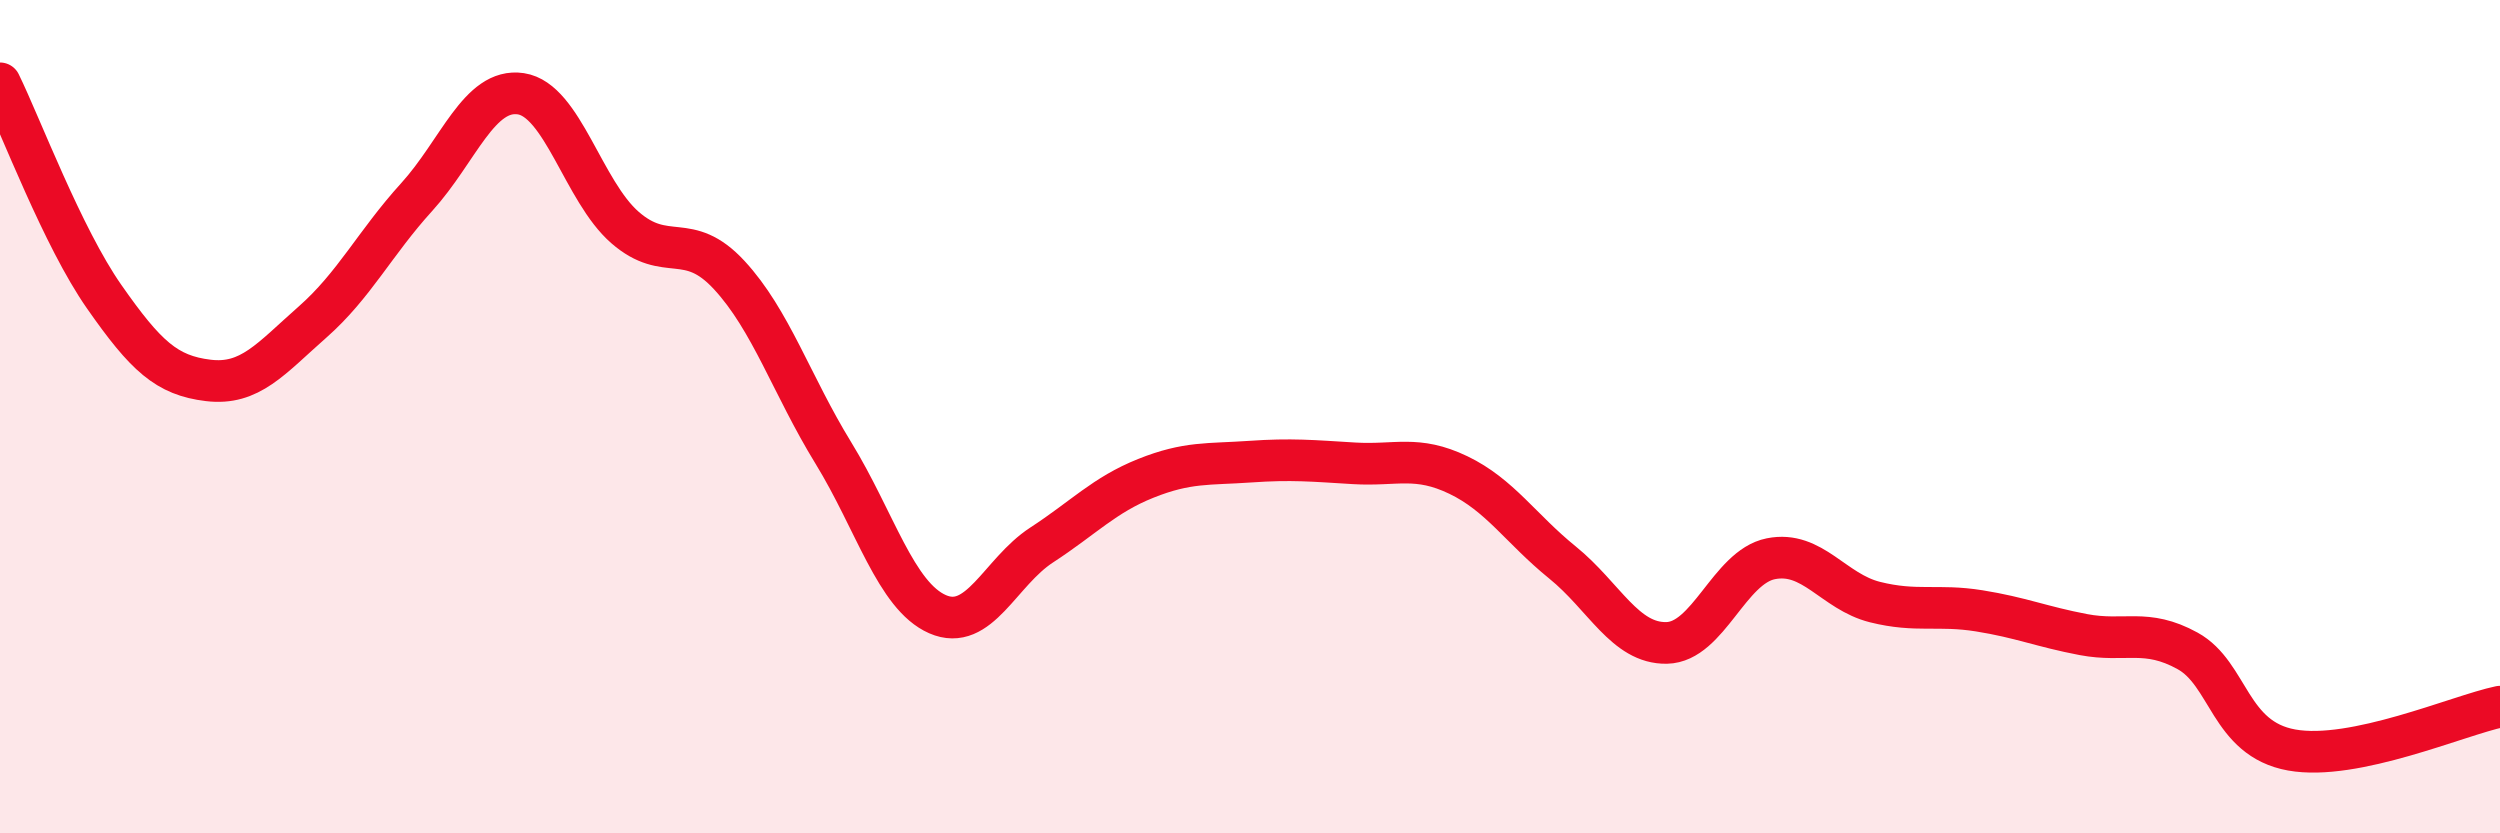
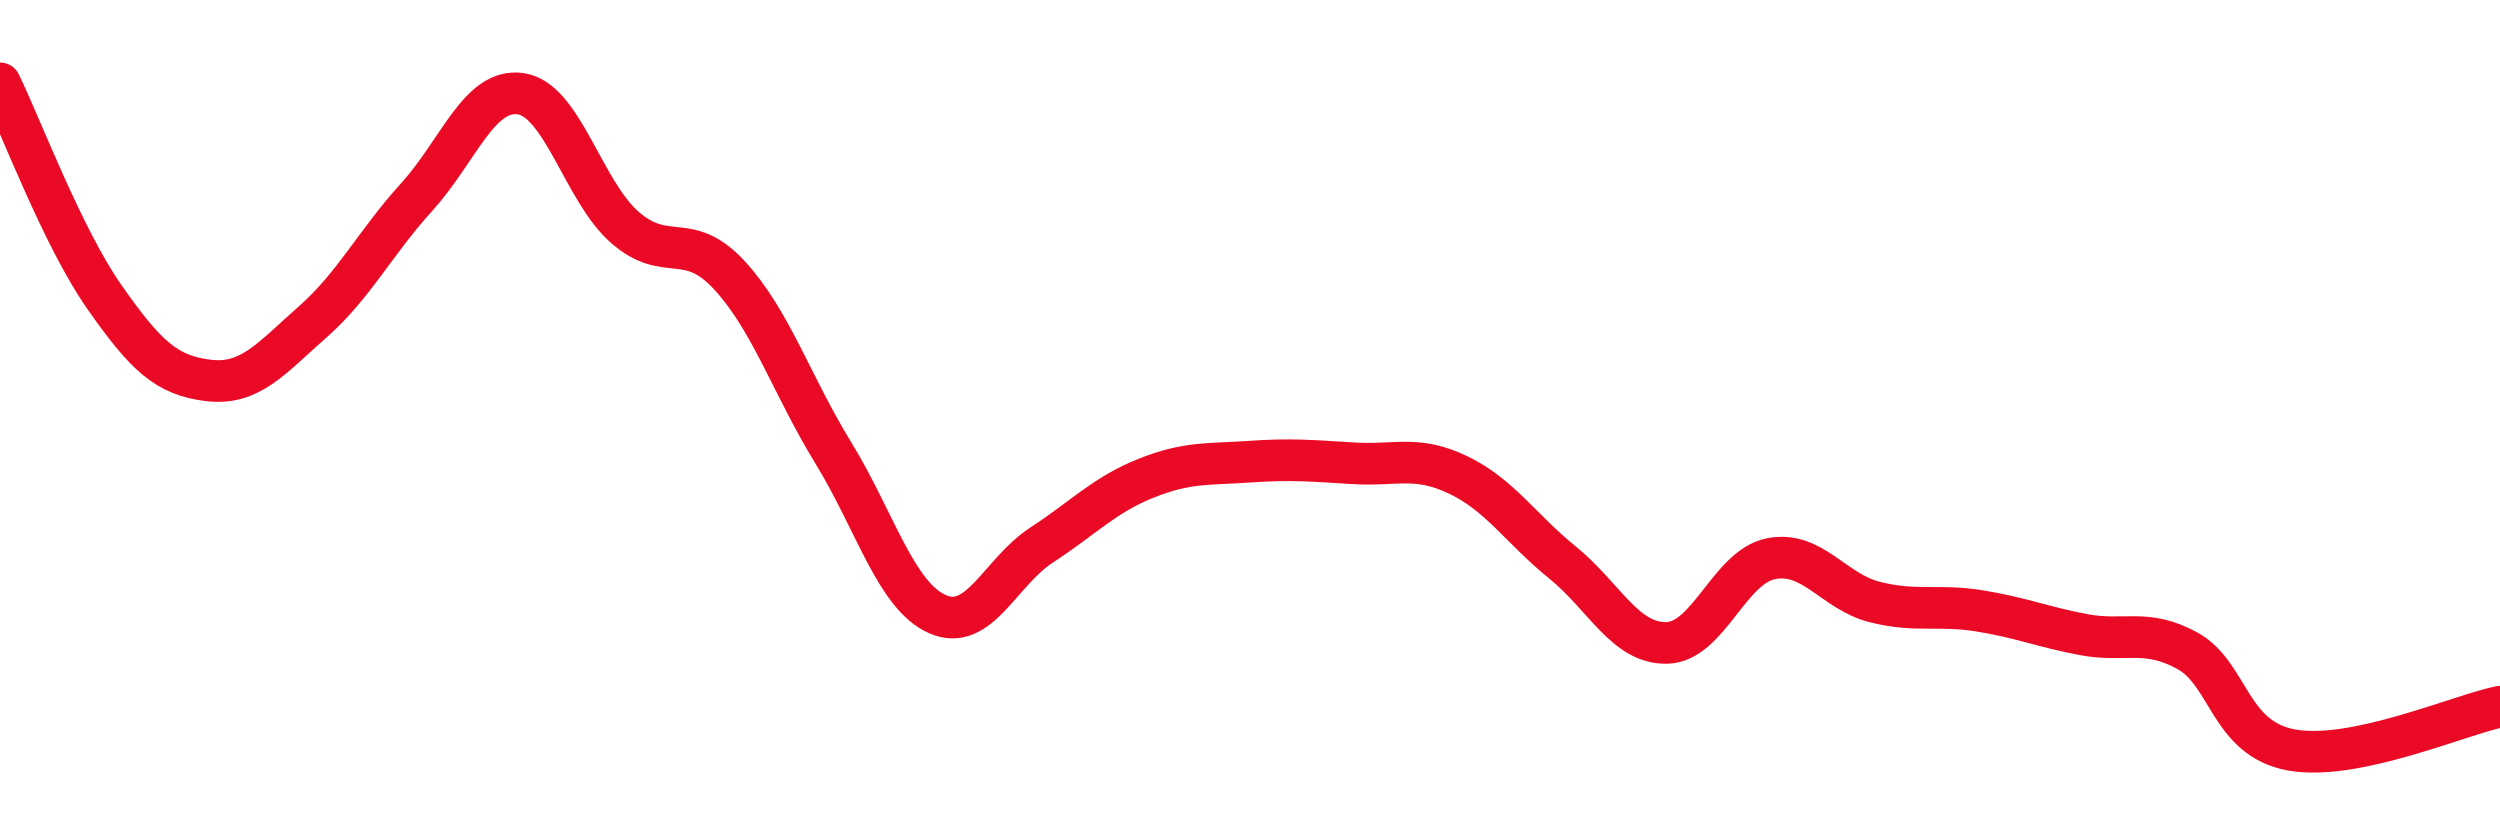
<svg xmlns="http://www.w3.org/2000/svg" width="60" height="20" viewBox="0 0 60 20">
-   <path d="M 0,2 C 0.5,3.02 1.5,5.69 2.5,7.12 C 3.5,8.55 4,9.01 5,9.13 C 6,9.25 6.5,8.61 7.5,7.73 C 8.5,6.85 9,5.83 10,4.73 C 11,3.63 11.5,2.1 12.5,2.25 C 13.5,2.4 14,4.59 15,5.46 C 16,6.33 16.5,5.52 17.5,6.6 C 18.5,7.68 19,9.24 20,10.87 C 21,12.5 21.5,14.3 22.5,14.74 C 23.5,15.18 24,13.73 25,13.08 C 26,12.43 26.5,11.88 27.5,11.48 C 28.5,11.08 29,11.15 30,11.08 C 31,11.01 31.5,11.06 32.5,11.12 C 33.5,11.18 34,10.92 35,11.4 C 36,11.88 36.5,12.69 37.5,13.5 C 38.5,14.31 39,15.45 40,15.43 C 41,15.41 41.5,13.61 42.5,13.41 C 43.5,13.21 44,14.2 45,14.45 C 46,14.7 46.5,14.5 47.5,14.66 C 48.5,14.82 49,15.04 50,15.23 C 51,15.42 51.5,15.07 52.5,15.62 C 53.5,16.17 53.5,17.73 55,18 C 56.5,18.27 59,17.17 60,16.96L60 20L0 20Z" fill="#EB0A25" opacity="0.1" stroke-linecap="round" stroke-linejoin="round" />
  <path d="M 0,2 C 0.5,3.02 1.5,5.69 2.5,7.12 C 3.5,8.55 4,9.01 5,9.13 C 6,9.25 6.5,8.61 7.5,7.73 C 8.5,6.85 9,5.83 10,4.73 C 11,3.63 11.5,2.1 12.5,2.25 C 13.5,2.4 14,4.59 15,5.46 C 16,6.33 16.5,5.52 17.5,6.6 C 18.5,7.68 19,9.24 20,10.87 C 21,12.5 21.5,14.3 22.5,14.74 C 23.5,15.18 24,13.73 25,13.08 C 26,12.43 26.5,11.88 27.5,11.48 C 28.5,11.08 29,11.15 30,11.08 C 31,11.01 31.5,11.06 32.5,11.12 C 33.5,11.18 34,10.92 35,11.4 C 36,11.88 36.5,12.69 37.5,13.5 C 38.5,14.31 39,15.45 40,15.43 C 41,15.41 41.5,13.61 42.5,13.41 C 43.5,13.21 44,14.2 45,14.45 C 46,14.7 46.5,14.5 47.5,14.66 C 48.5,14.82 49,15.04 50,15.23 C 51,15.42 51.5,15.07 52.5,15.62 C 53.5,16.17 53.5,17.73 55,18 C 56.5,18.27 59,17.17 60,16.96" stroke="#EB0A25" stroke-width="1" fill="none" stroke-linecap="round" stroke-linejoin="round" />
</svg>